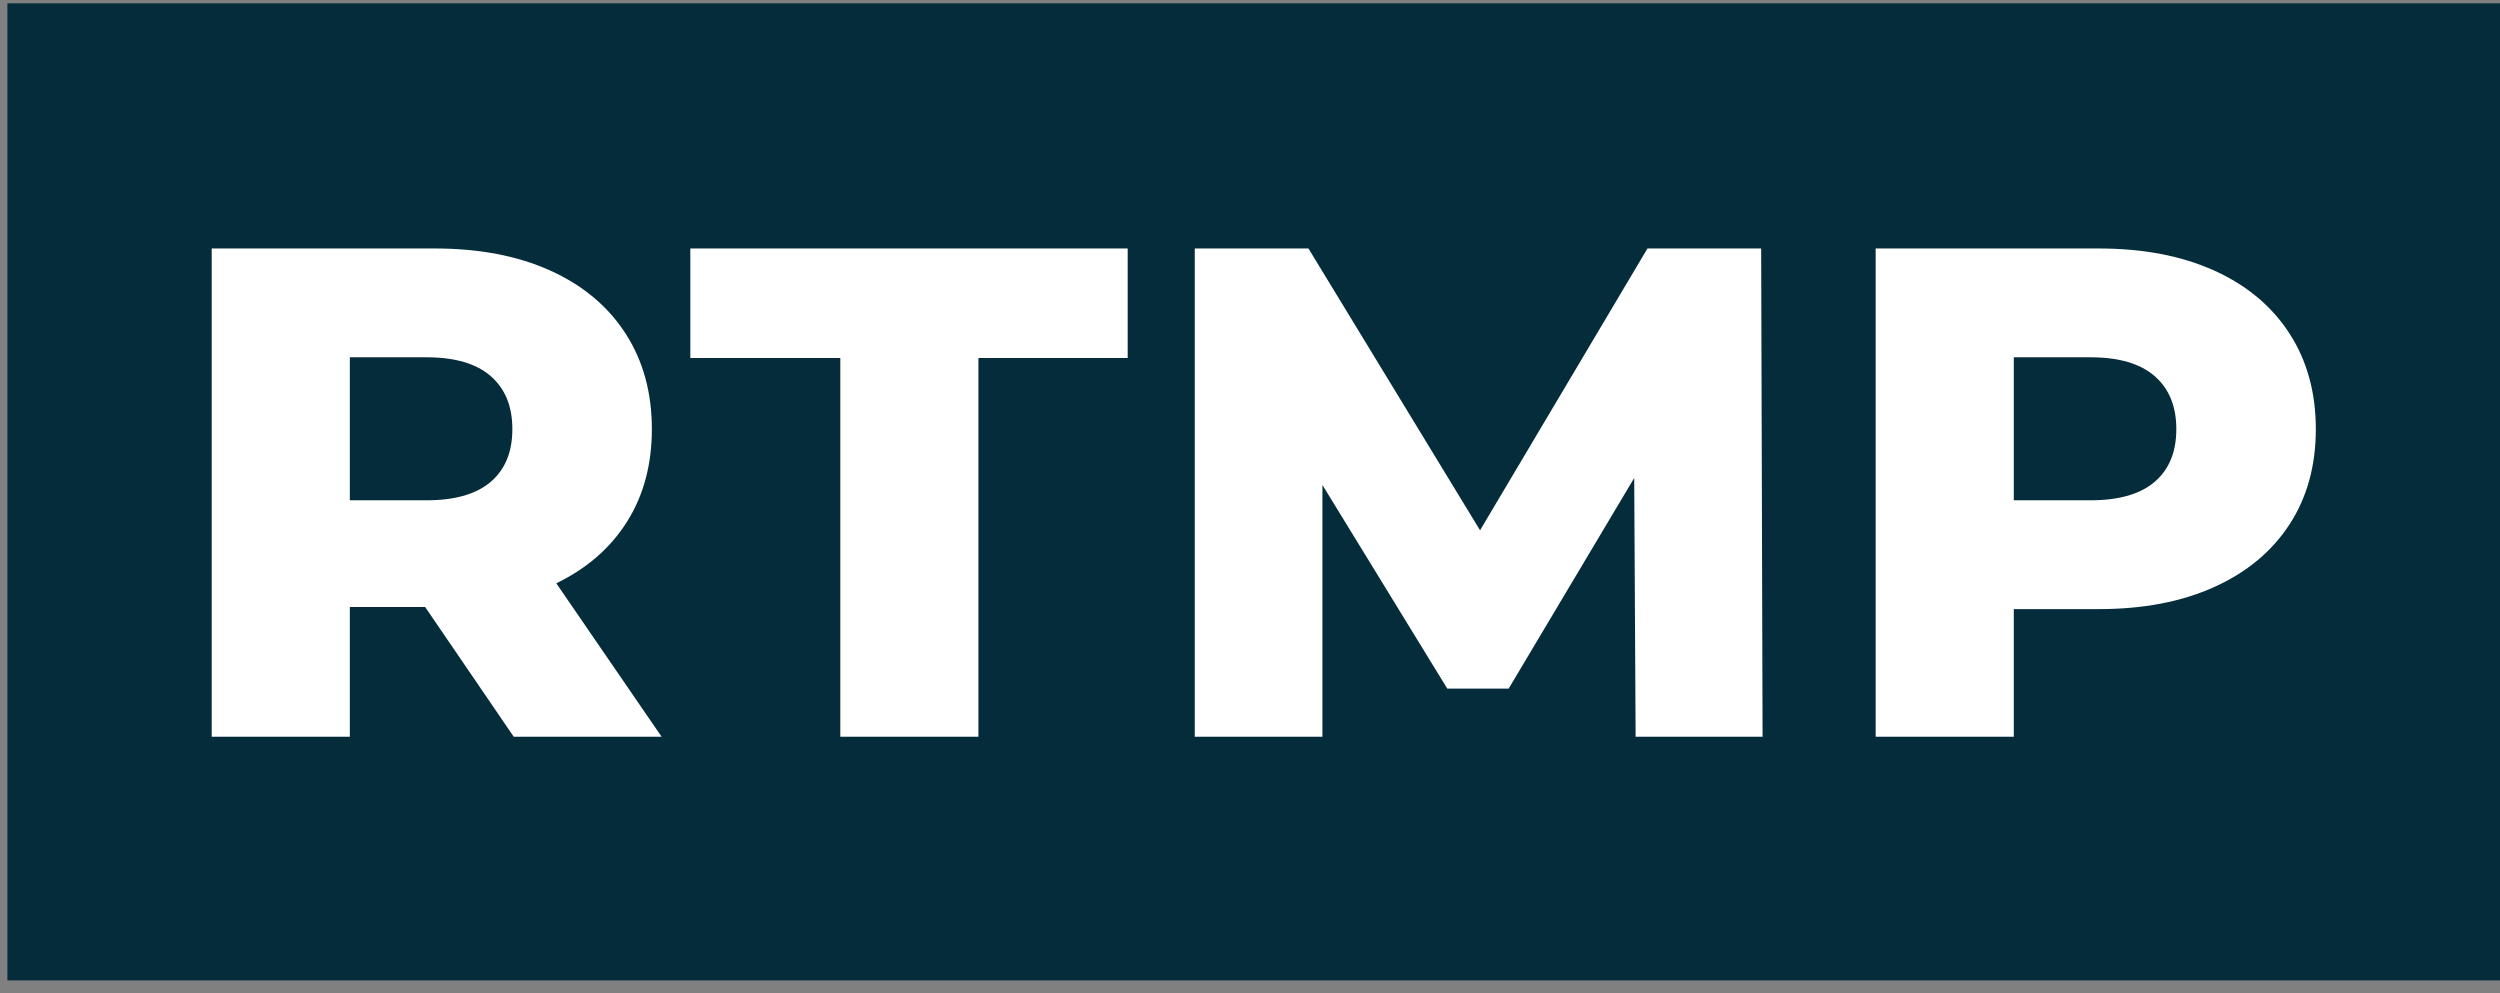
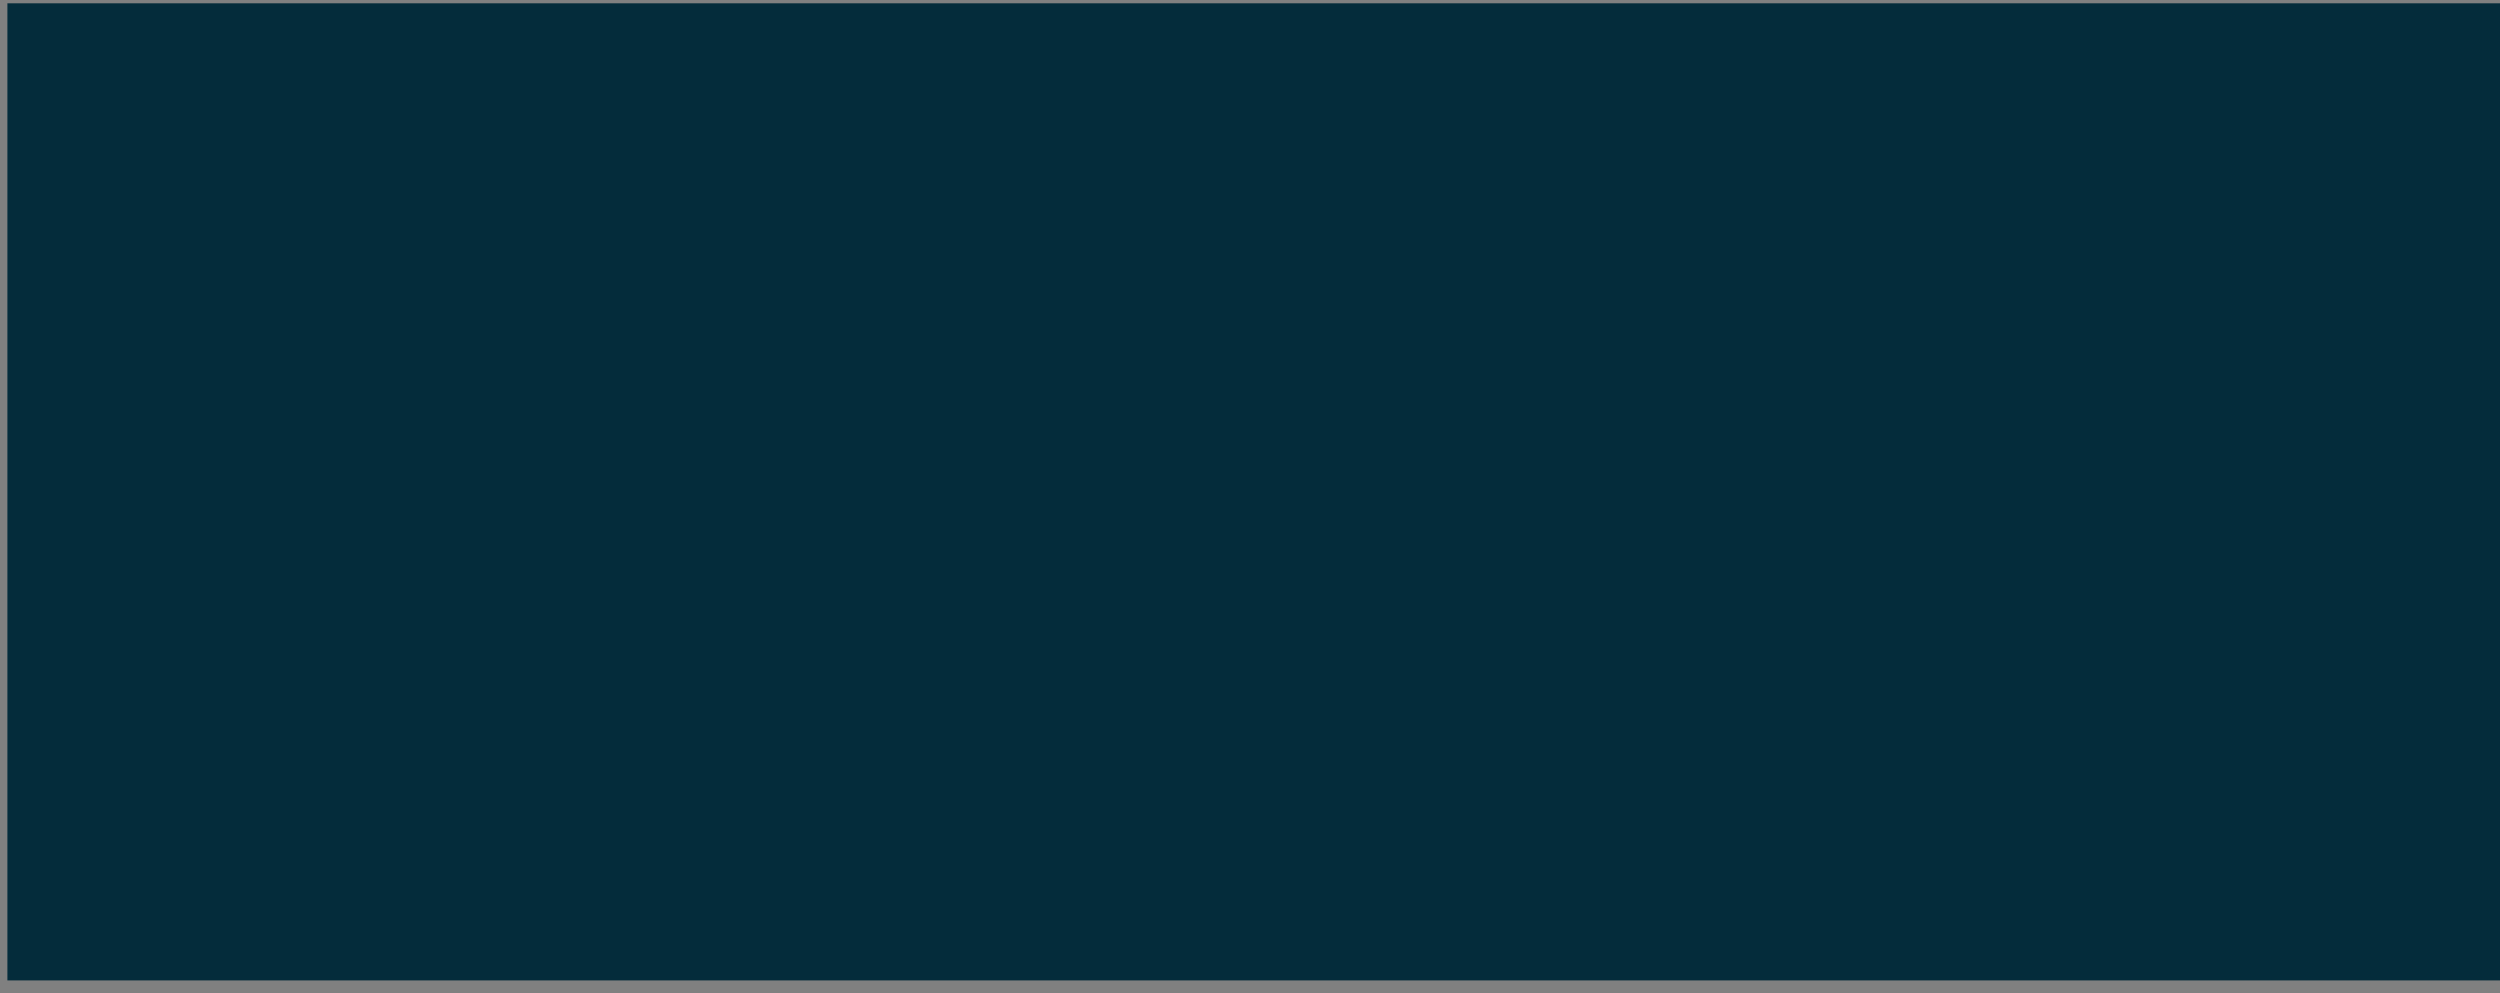
<svg xmlns="http://www.w3.org/2000/svg" width="146px" height="58px" viewBox="0 0 146 58" version="1.1">
  <rect x="0" y="0" width="146" height="58" fill="#808080" stroke="none" />
  <title>Group 16</title>
  <g id="Mockups" stroke="none" stroke-width="1" fill="none" fill-rule="evenodd">
    <g id="Live-Seling-Re-work" transform="translate(-1108, -2019)">
      <g id="Group-20-Copy-3" transform="translate(204, 2018)">
        <g id="Group-16" transform="translate(904.432, 1.193)">
          <rect id="Rectangle" fill="#042C3B" x="0" y="0" width="145.568" height="57.063" />
-           <path d="M19.998,42.834 L19.998,35.257 L24.397,35.257 L29.571,42.834 L38.207,42.834 L32.056,33.872 C33.849,33.003 35.227,31.801 36.191,30.267 C37.155,28.732 37.637,26.933 37.637,24.869 C37.637,22.724 37.121,20.857 36.089,19.268 C35.057,17.679 33.591,16.457 31.689,15.601 C29.788,14.746 27.548,14.318 24.968,14.318 L24.968,14.318 L11.932,14.318 L11.932,42.834 L19.998,42.834 Z M24.479,29.024 L19.998,29.024 L19.998,20.673 L24.479,20.673 C26.136,20.673 27.385,21.04 28.227,21.773 C29.069,22.506 29.49,23.538 29.49,24.869 C29.49,26.2 29.069,27.225 28.227,27.945 C27.385,28.665 26.136,29.024 24.479,29.024 L24.479,29.024 Z M56.708,42.834 L56.708,20.714 L65.425,20.714 L65.425,14.318 L39.883,14.318 L39.883,20.714 L48.642,20.714 L48.642,42.834 L56.708,42.834 Z M76.797,42.834 L76.797,28.128 L84.089,40.023 L87.673,40.023 L95.006,27.721 L95.088,42.834 L102.502,42.834 L102.42,14.318 L95.78,14.318 L86.003,30.776 L75.982,14.318 L69.342,14.318 L69.342,42.834 L76.797,42.834 Z M117.173,42.834 L117.173,35.379 L122.143,35.379 C124.723,35.379 126.963,34.952 128.864,34.096 C130.765,33.241 132.232,32.025 133.264,30.45 C134.296,28.875 134.812,27.015 134.812,24.869 C134.812,22.724 134.296,20.857 133.264,19.268 C132.232,17.679 130.765,16.457 128.864,15.601 C126.963,14.746 124.723,14.318 122.143,14.318 L122.143,14.318 L109.107,14.318 L109.107,42.834 L117.173,42.834 Z M121.654,29.024 L117.173,29.024 L117.173,20.673 L121.654,20.673 C123.31,20.673 124.56,21.04 125.402,21.773 C126.244,22.506 126.665,23.538 126.665,24.869 C126.665,26.2 126.244,27.225 125.402,27.945 C124.56,28.665 123.31,29.024 121.654,29.024 L121.654,29.024 Z" id="RTMP" fill="#FFFFFF" fill-rule="nonzero" />
        </g>
      </g>
    </g>
  </g>
</svg>